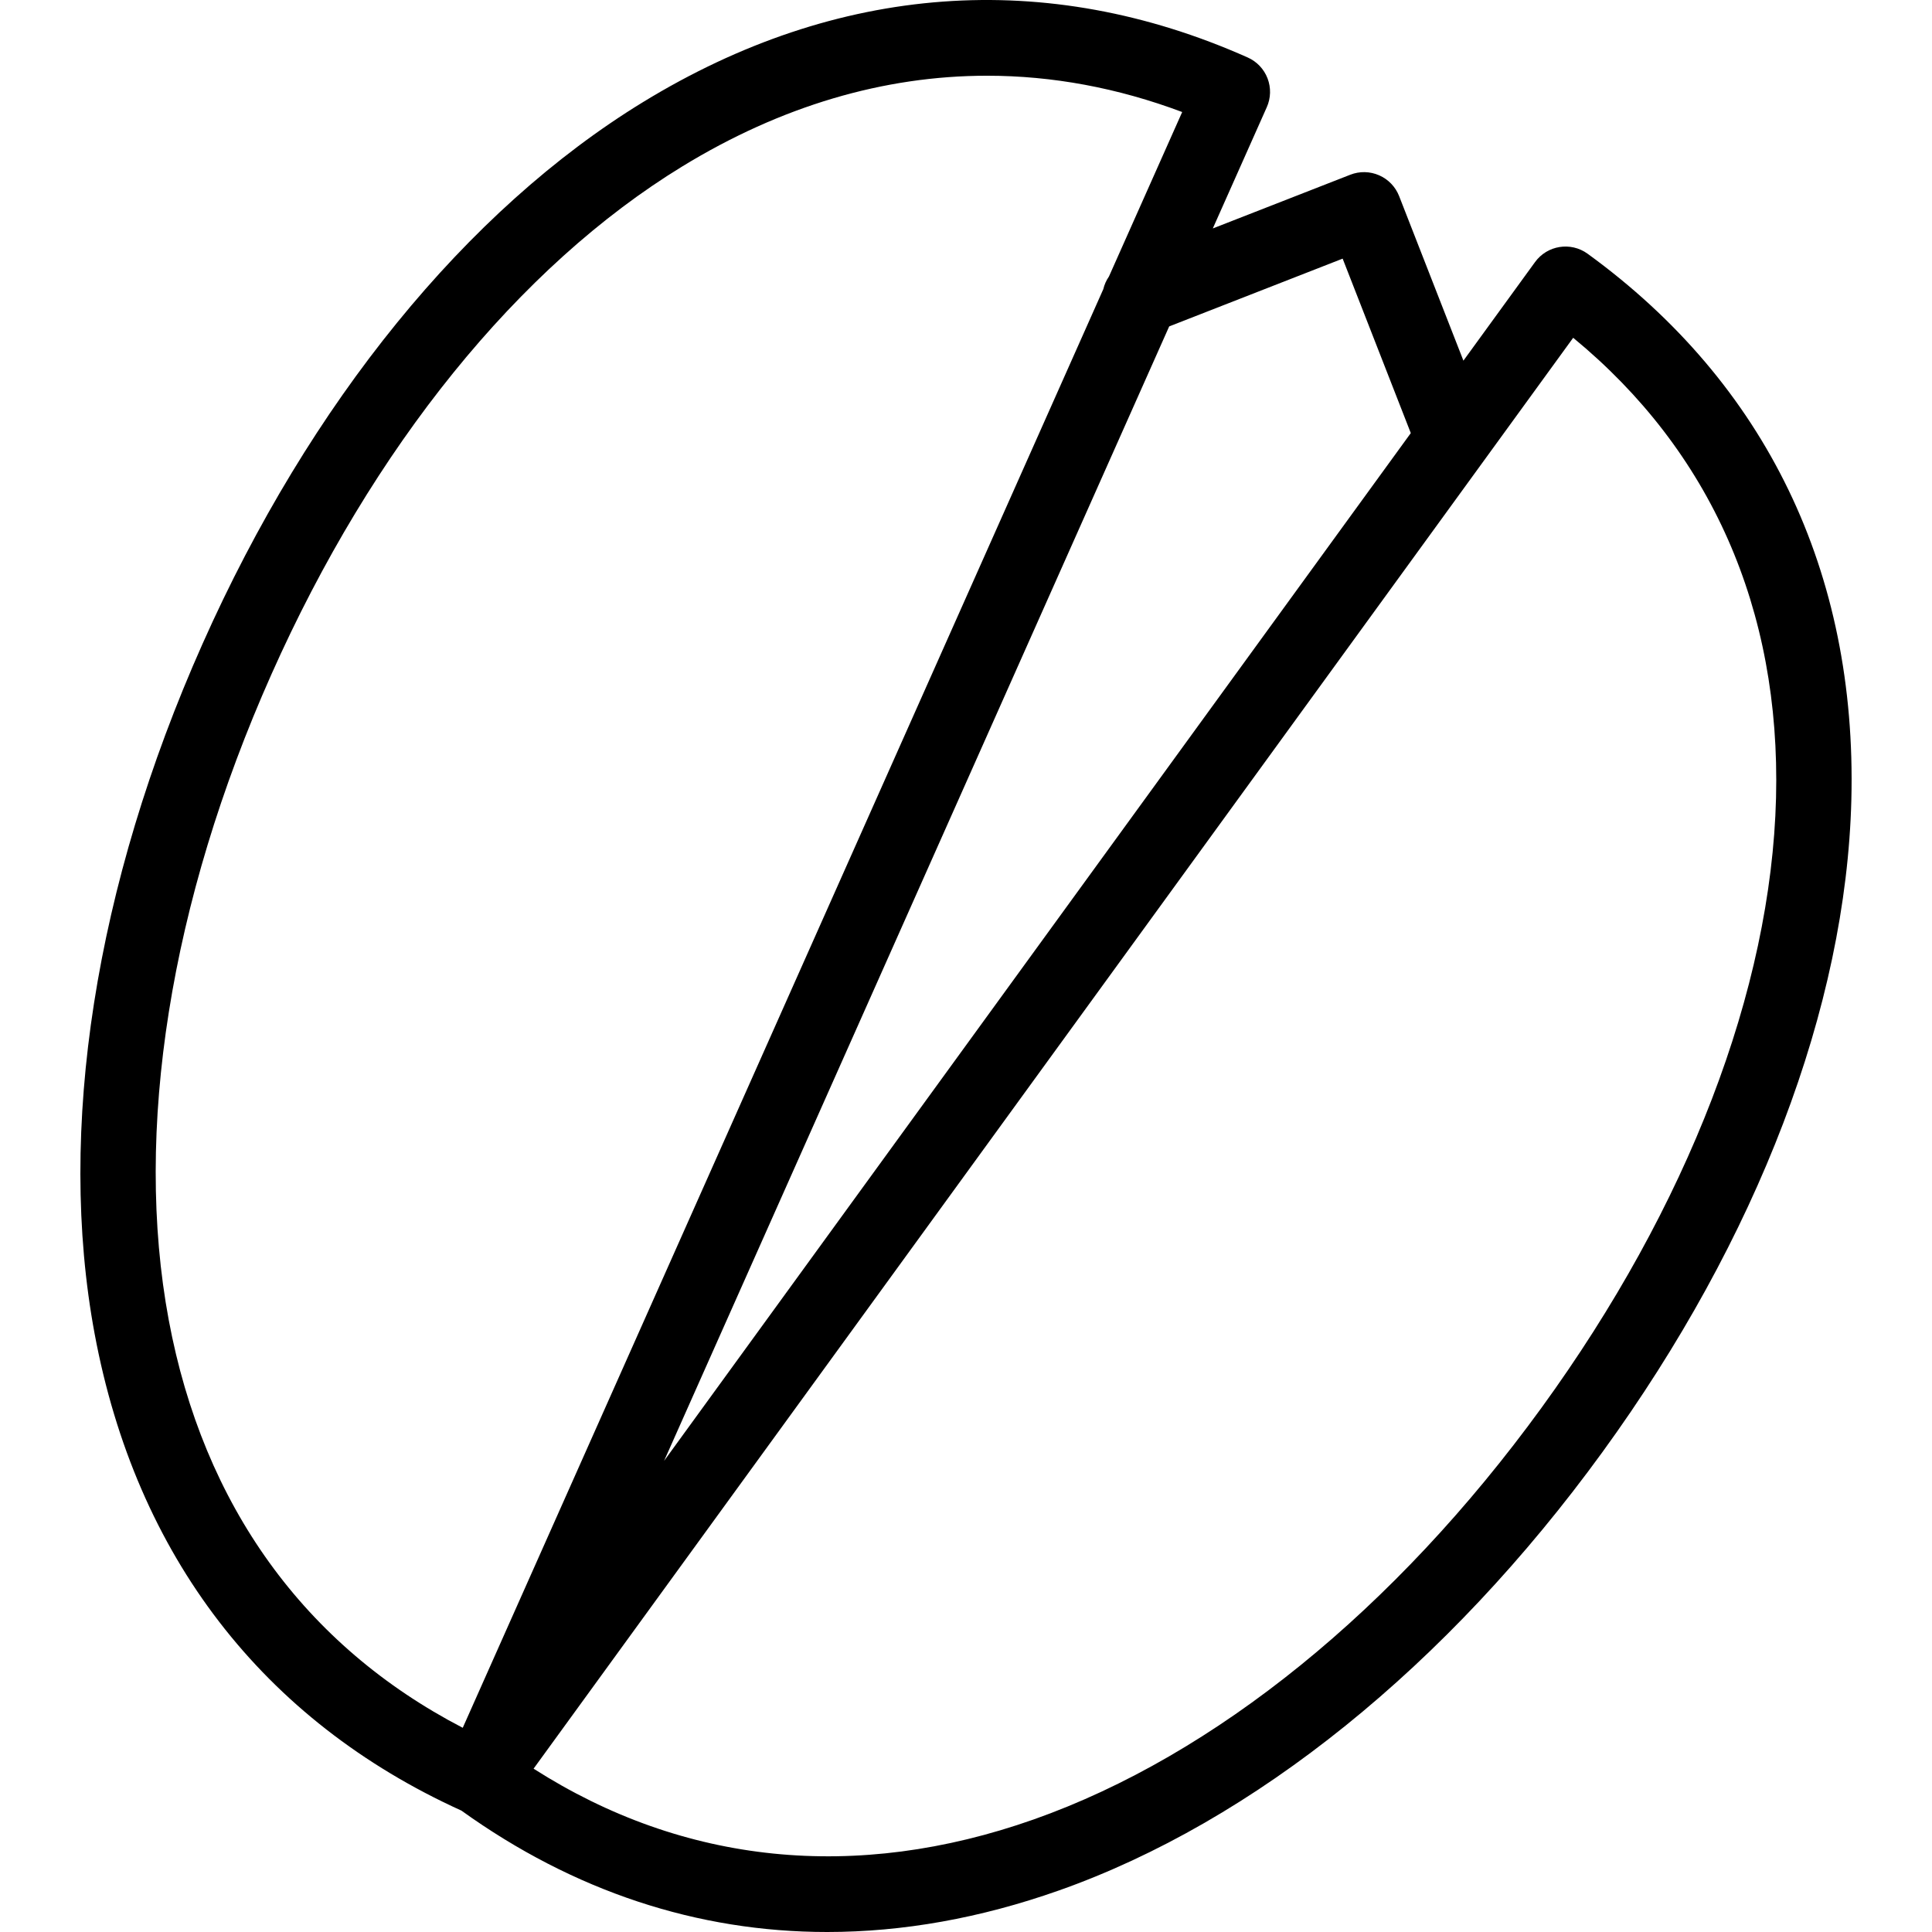
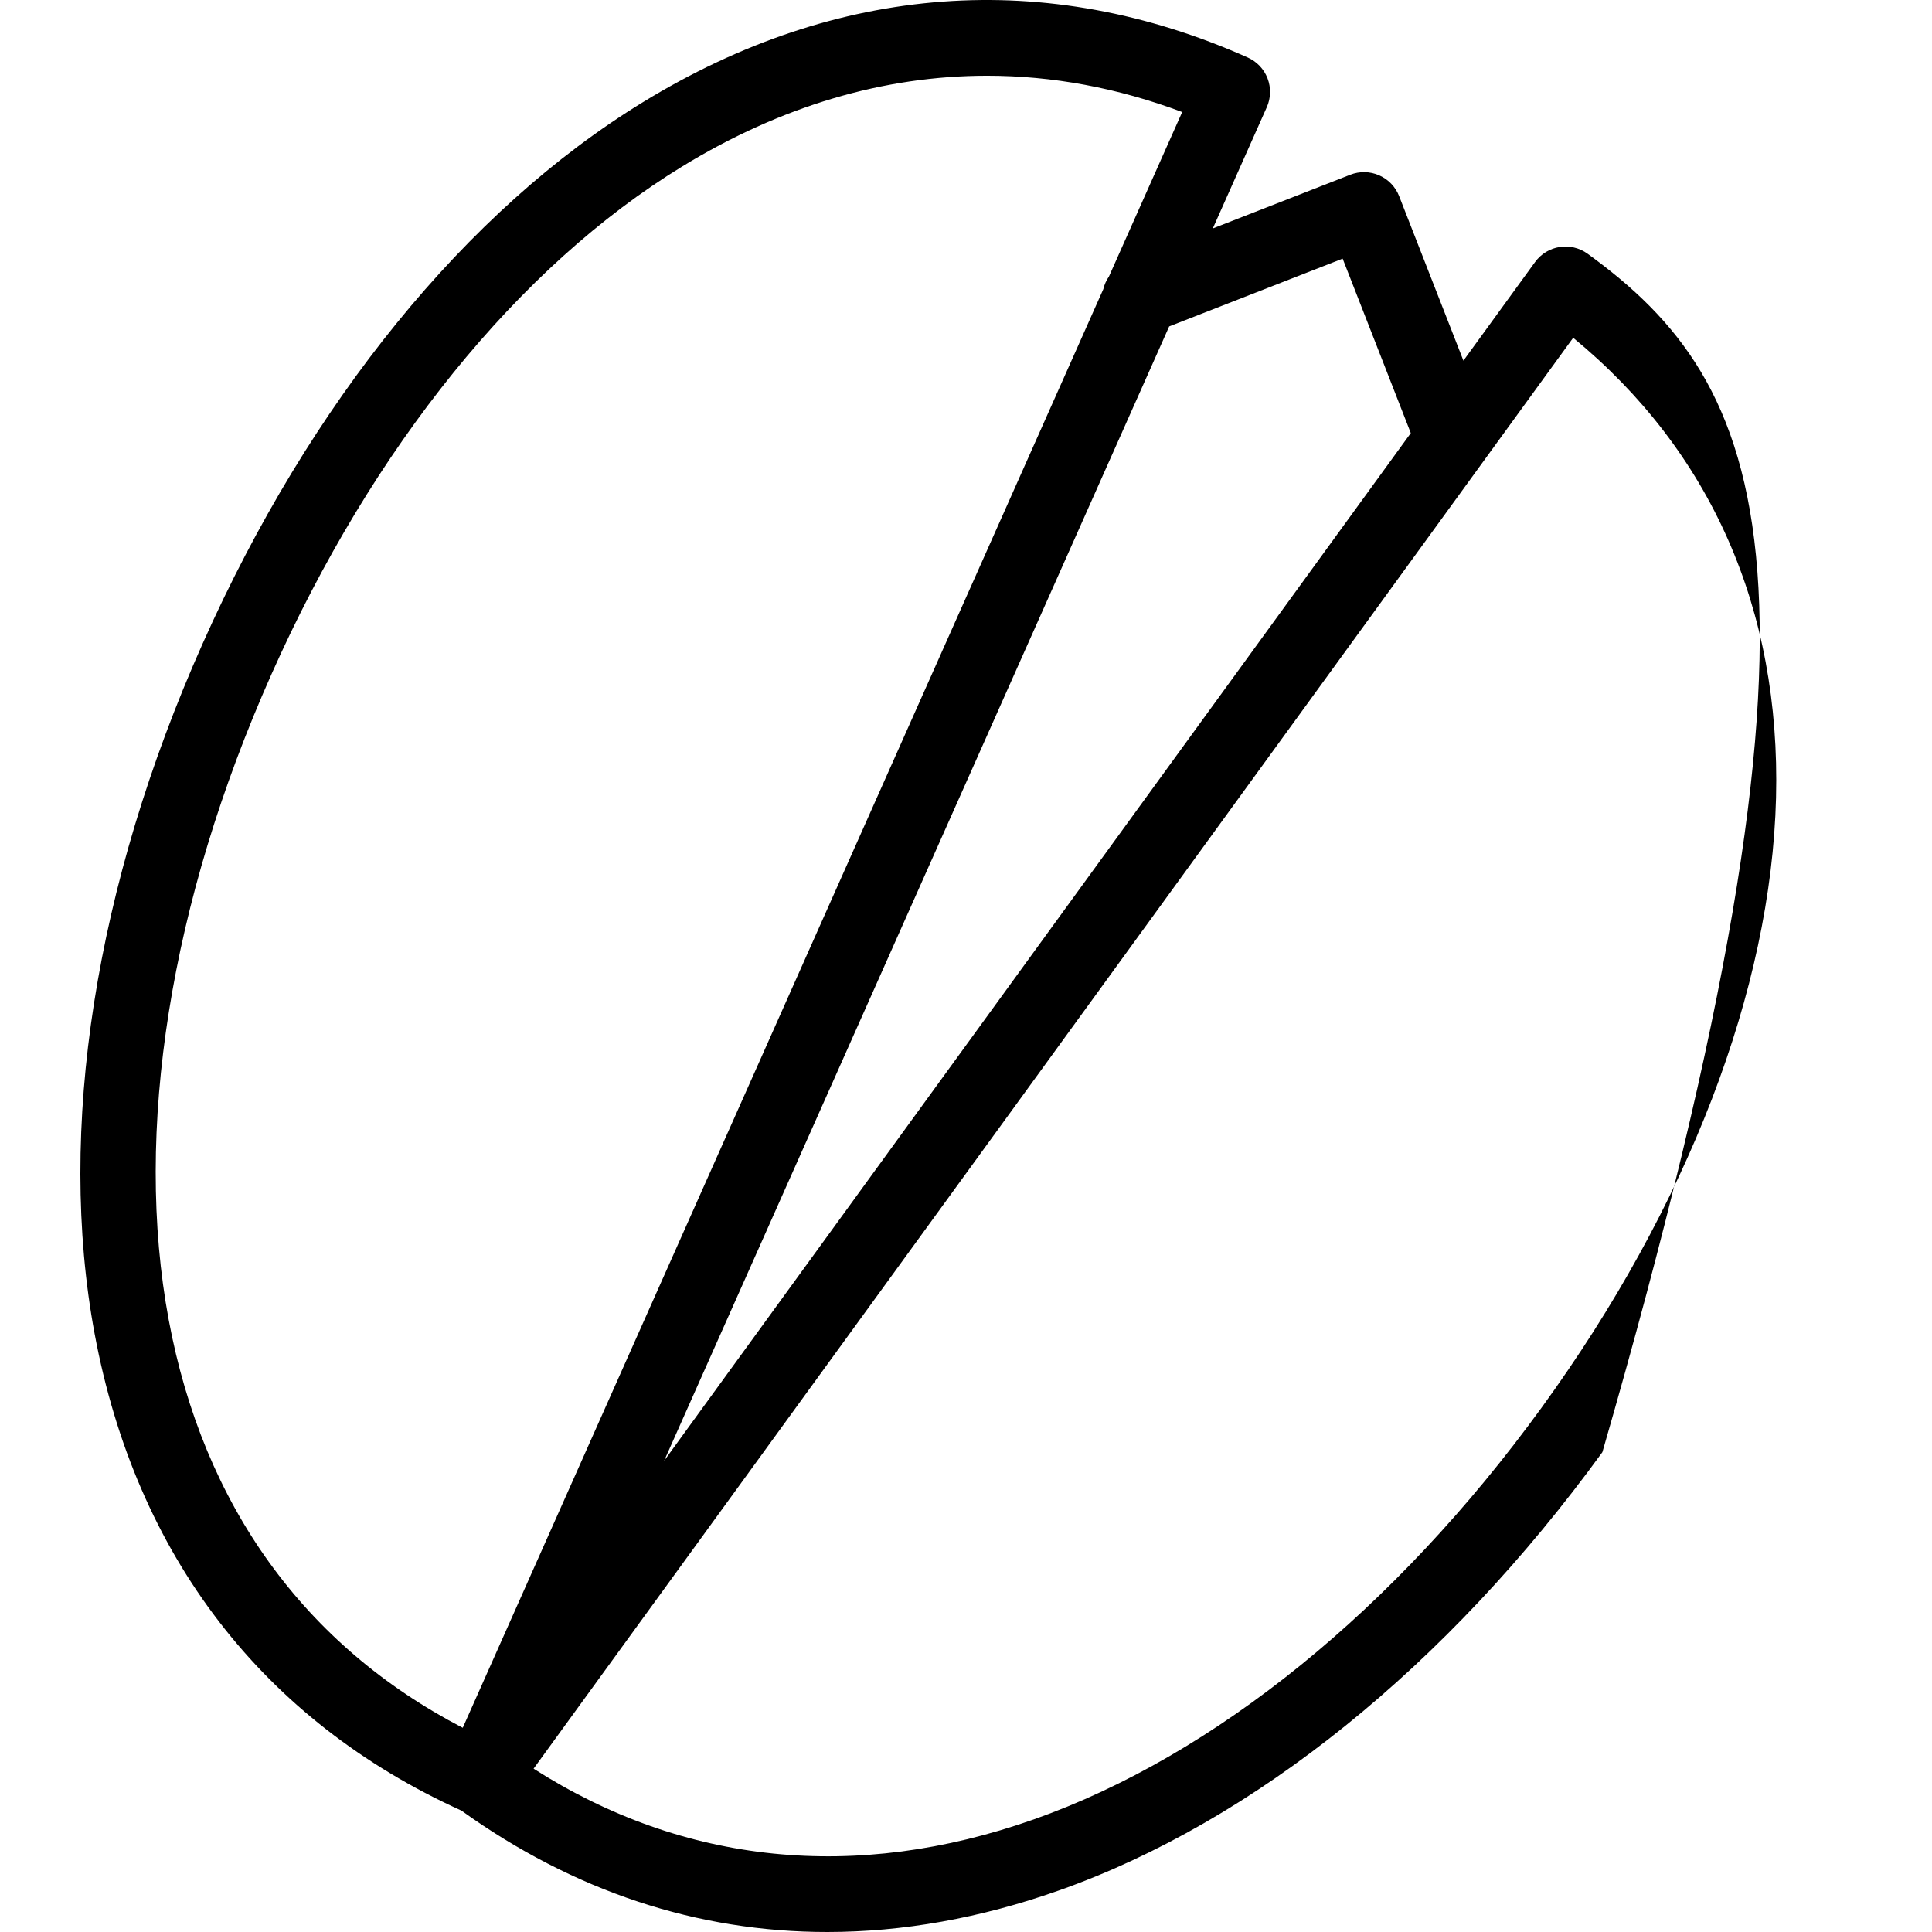
<svg xmlns="http://www.w3.org/2000/svg" xml:space="preserve" viewBox="0 0 512 512" id="Layer_1" version="1.1" width="800px" height="800px" fill="#000000">
  <g>
    <g>
-       <path d="M420.741,67.249c-4.476-3.247-10.707-2.253-13.944,2.209l-18.976,26.12l-17.036-43.605    c-0.965-2.467-2.867-4.451-5.295-5.514c-2.438-1.068-5.178-1.121-7.645-0.156L321.406,60.54l14.303-32.126    c1.082-2.418,1.151-5.168,0.205-7.64c-0.946-2.472-2.838-4.466-5.266-5.544C277.308-8.524,221.871-4.424,170.413,27.054    c-46.816,28.63-88.27,79.62-116.744,143.579c-28.484,63.959-38.635,128.894-28.591,182.838    c10.97,58.855,44.603,102.485,97.211,126.364C152.027,501.19,184.809,512,219.199,512c20.029,0,40.595-3.652,61.405-10.999    c51.741-18.269,102.896-59.527,144.047-116.168c41.161-56.641,64.593-118.045,65.978-172.902    C492.15,151.603,467.986,101.574,420.741,67.249z M355.816,68.541l18.06,46.232L175.991,387.141L309.846,86.503L355.816,68.541z     M44.718,349.815c-9.313-50.005,0.341-110.756,27.187-171.059C98.75,118.454,137.434,70.628,180.828,44.095    c26.153-15.992,53.399-24.027,80.771-24.027c17.26,0,34.588,3.203,51.692,9.62l-19.41,43.592    c-0.714,1.031-1.207,2.139-1.497,3.358L122.631,457.885C80.73,436.129,53.875,398.957,44.718,349.815z M470.668,211.428    c-1.287,50.849-23.364,108.26-62.165,161.663c-38.801,53.404-86.583,92.141-134.54,109.074    c-47.158,16.641-92.745,11.97-132.56-13.447L416.909,89.516C453.379,119.512,471.926,161.452,470.668,211.428z" />
+       <path d="M420.741,67.249c-4.476-3.247-10.707-2.253-13.944,2.209l-18.976,26.12l-17.036-43.605    c-0.965-2.467-2.867-4.451-5.295-5.514c-2.438-1.068-5.178-1.121-7.645-0.156L321.406,60.54l14.303-32.126    c1.082-2.418,1.151-5.168,0.205-7.64c-0.946-2.472-2.838-4.466-5.266-5.544C277.308-8.524,221.871-4.424,170.413,27.054    c-46.816,28.63-88.27,79.62-116.744,143.579c-28.484,63.959-38.635,128.894-28.591,182.838    c10.97,58.855,44.603,102.485,97.211,126.364C152.027,501.19,184.809,512,219.199,512c20.029,0,40.595-3.652,61.405-10.999    c51.741-18.269,102.896-59.527,144.047-116.168C492.15,151.603,467.986,101.574,420.741,67.249z M355.816,68.541l18.06,46.232L175.991,387.141L309.846,86.503L355.816,68.541z     M44.718,349.815c-9.313-50.005,0.341-110.756,27.187-171.059C98.75,118.454,137.434,70.628,180.828,44.095    c26.153-15.992,53.399-24.027,80.771-24.027c17.26,0,34.588,3.203,51.692,9.62l-19.41,43.592    c-0.714,1.031-1.207,2.139-1.497,3.358L122.631,457.885C80.73,436.129,53.875,398.957,44.718,349.815z M470.668,211.428    c-1.287,50.849-23.364,108.26-62.165,161.663c-38.801,53.404-86.583,92.141-134.54,109.074    c-47.158,16.641-92.745,11.97-132.56-13.447L416.909,89.516C453.379,119.512,471.926,161.452,470.668,211.428z" />
    </g>
  </g>
</svg>